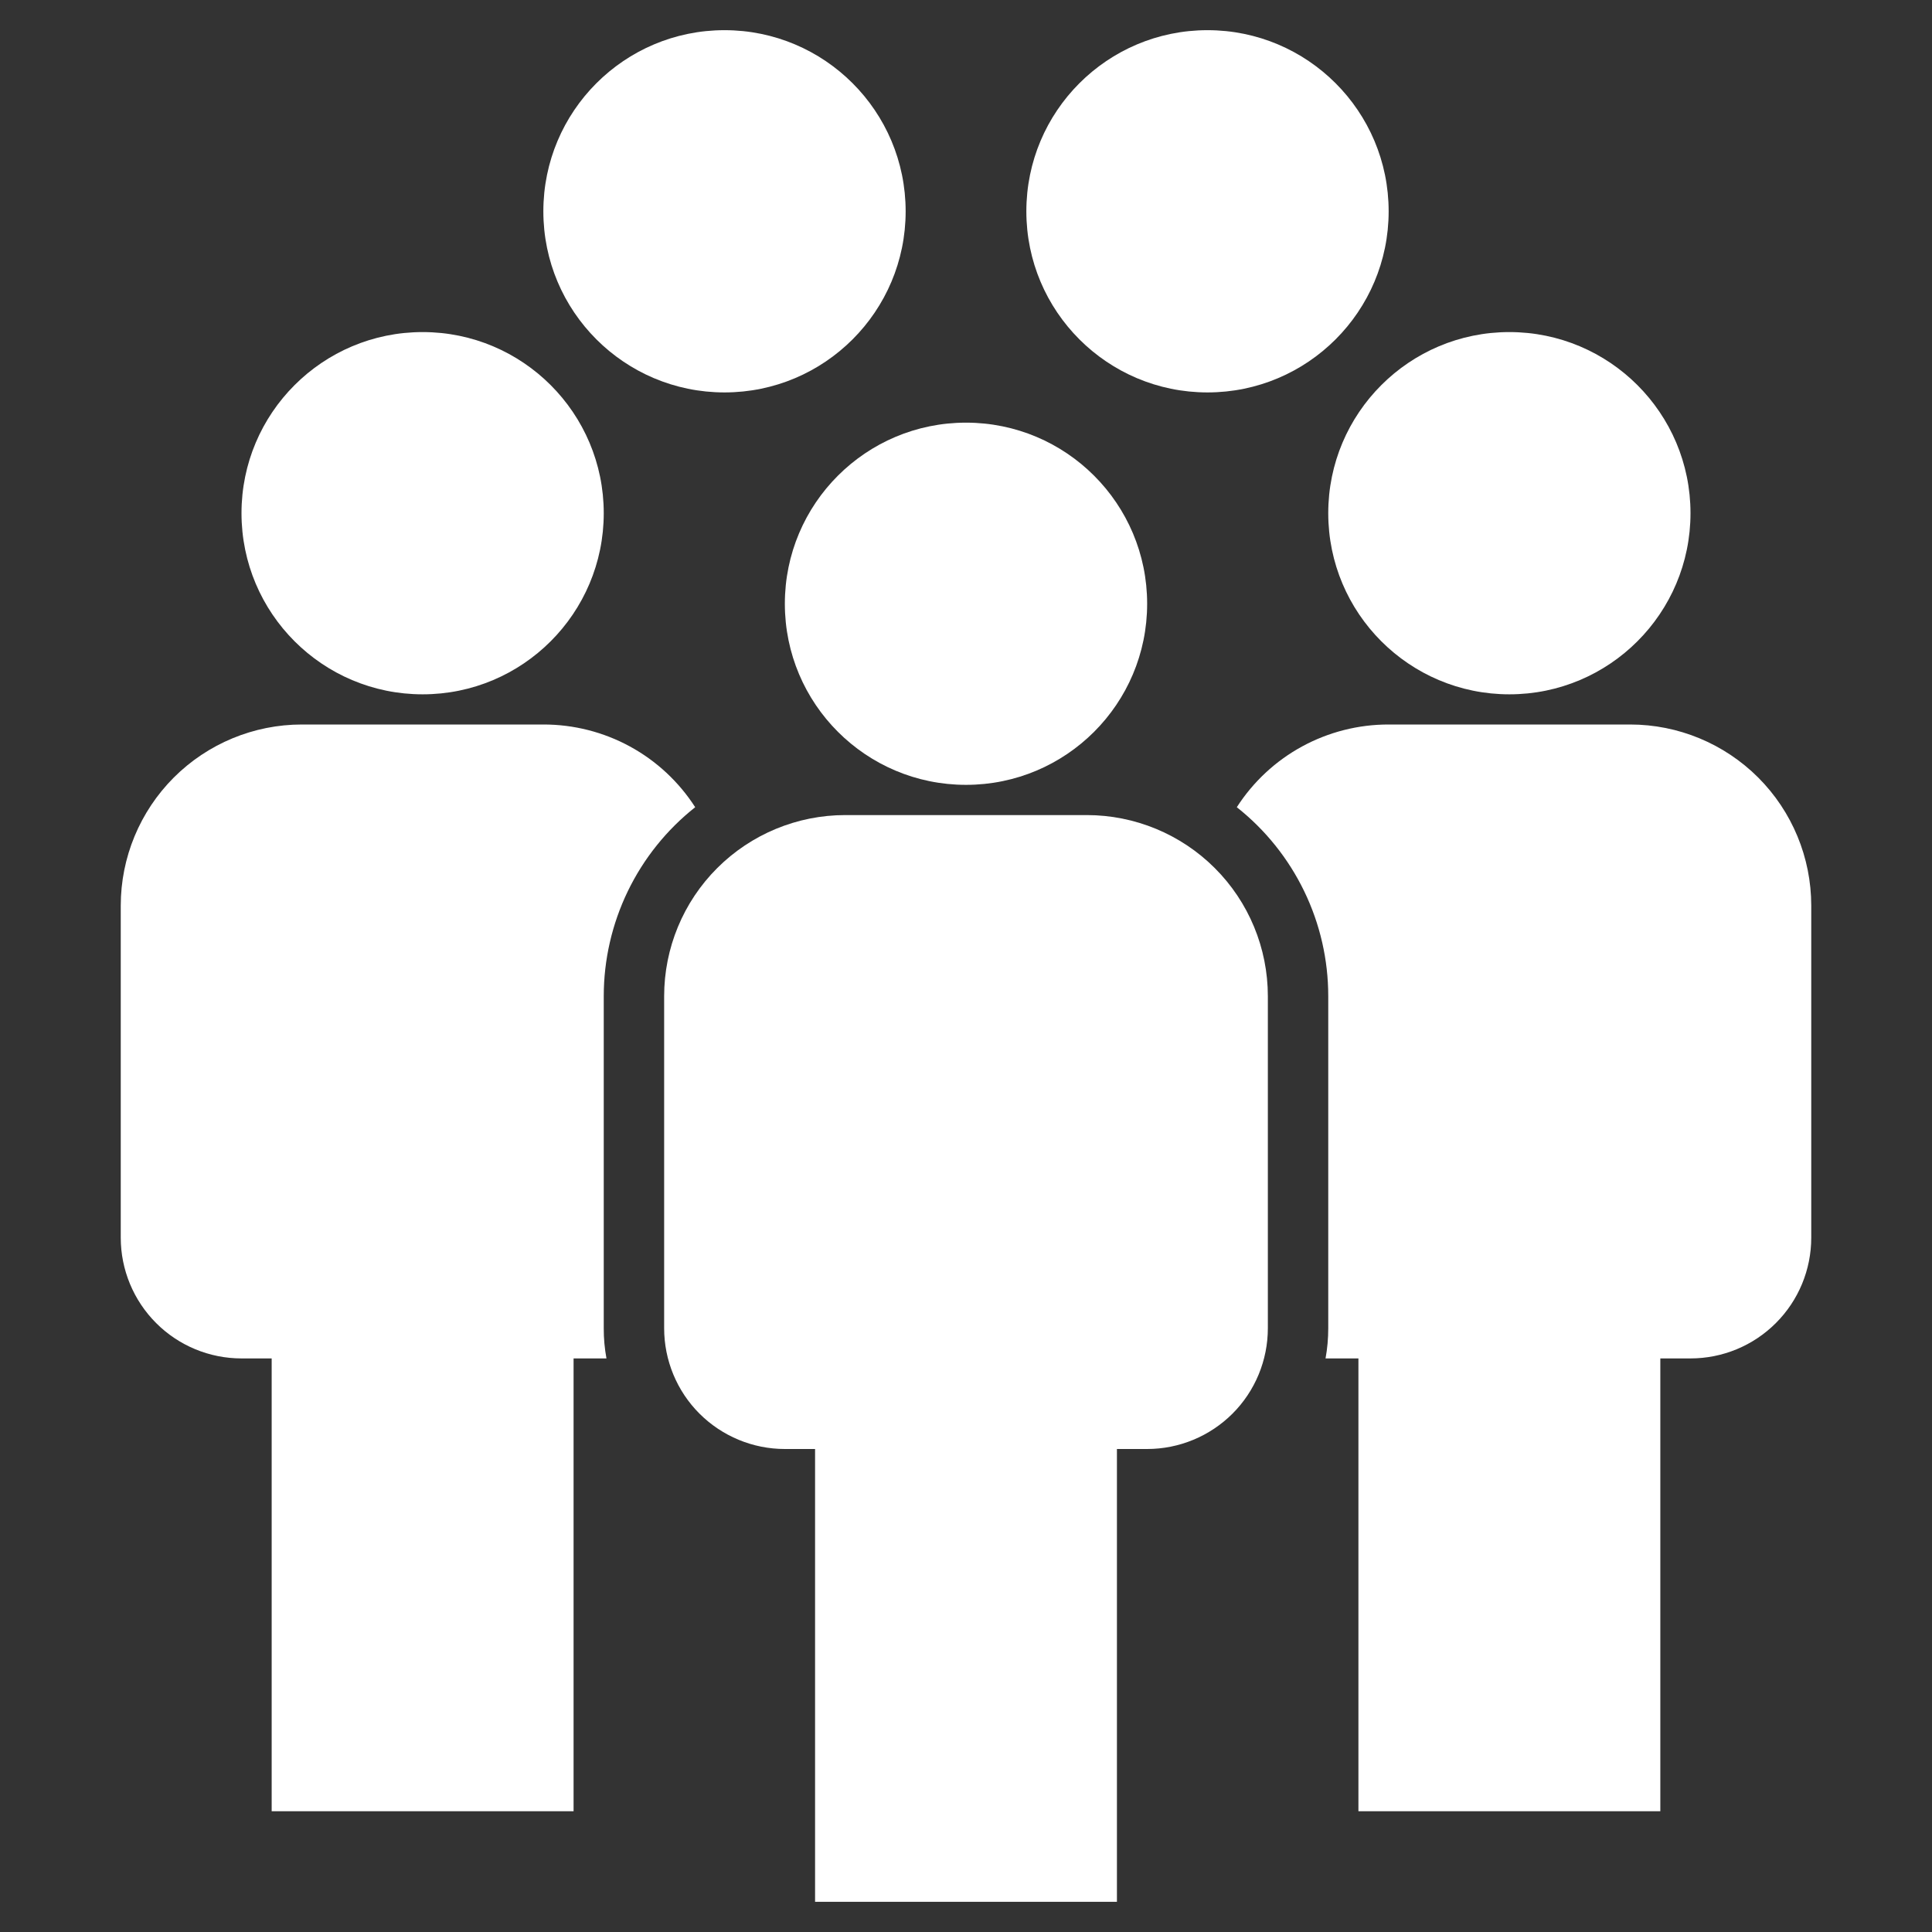
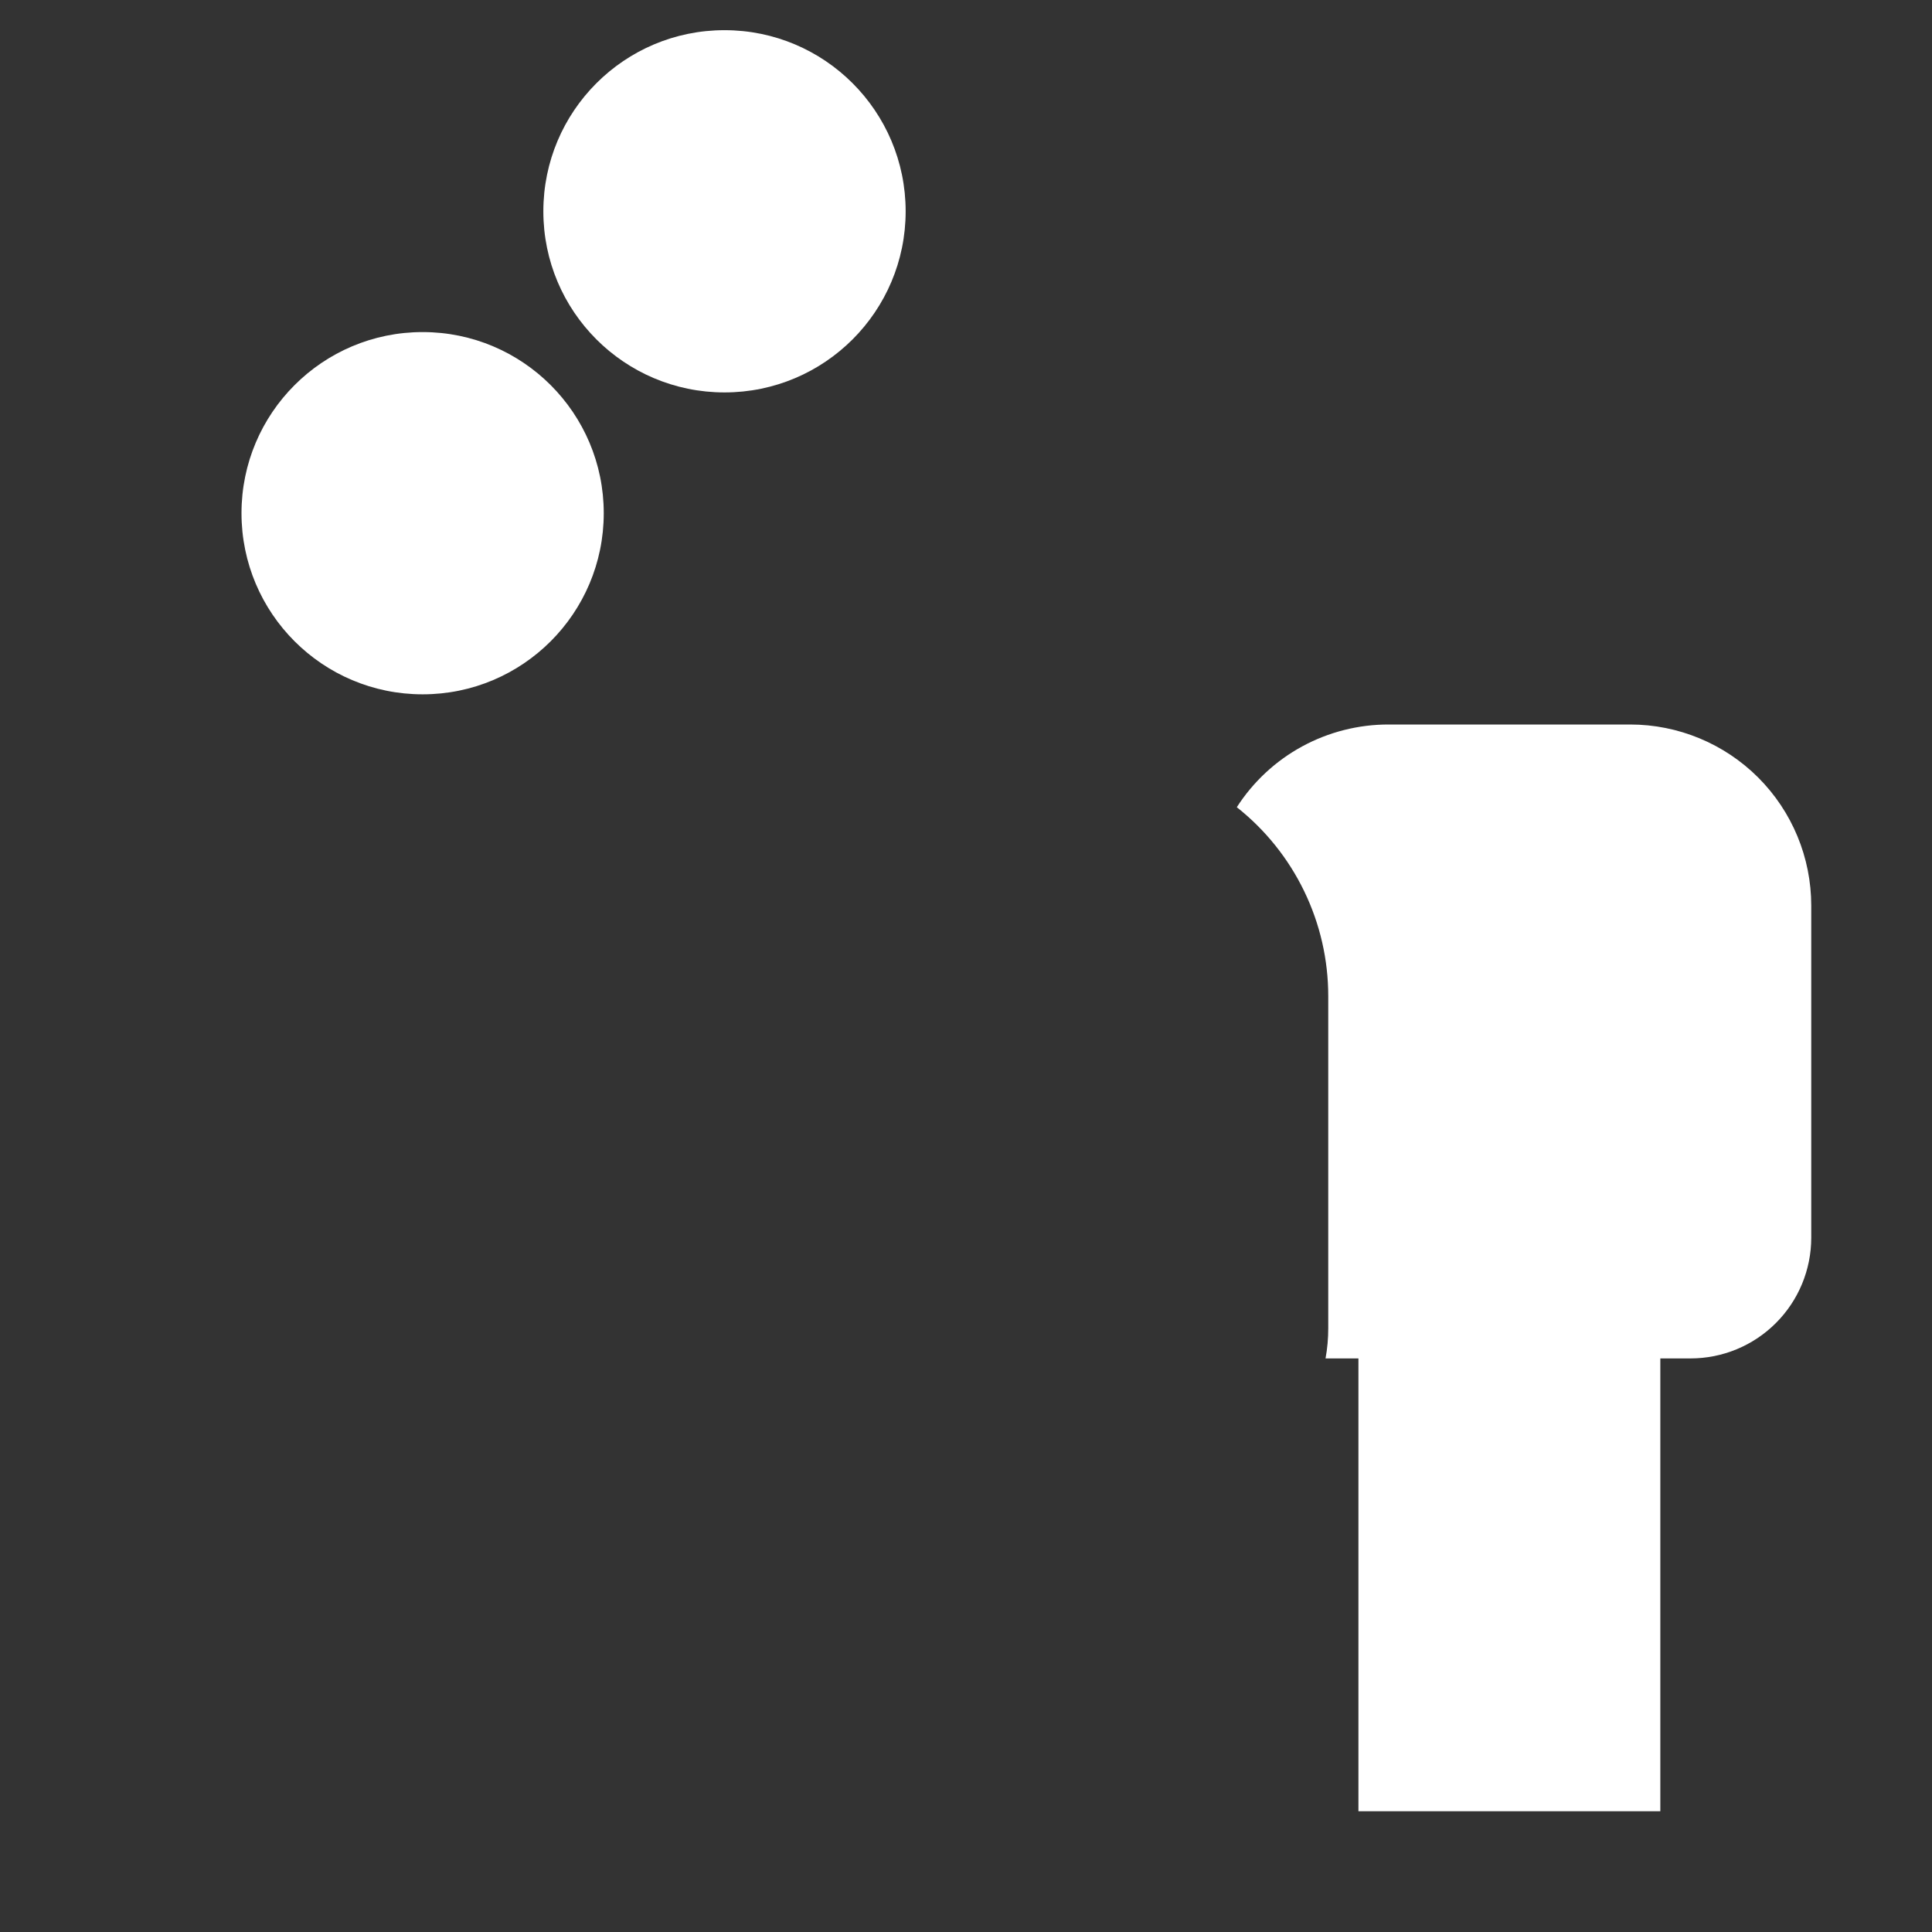
<svg xmlns="http://www.w3.org/2000/svg" width="42" height="42" viewBox="0 0 42 42" fill="none">
  <rect x="0" y="0" width="42" height="42" fill="#333333" stroke="none" />
-   <path d="M24.281 31.5H24.938C25.634 31.5 26.301 31.223 26.794 30.731C27.286 30.239 27.562 29.571 27.562 28.875V21.656C27.562 20.612 27.148 19.61 26.409 18.872C25.671 18.134 24.669 17.719 23.625 17.719H18.375C17.331 17.719 16.329 18.134 15.591 18.872C14.852 19.61 14.438 20.612 14.438 21.656V28.875C14.438 29.571 14.714 30.239 15.206 30.731C15.699 31.223 16.366 31.5 17.062 31.5H17.719V41.344H24.281V31.5Z" fill="white" />
-   <path d="M21 17.062C23.175 17.062 24.938 15.3 24.938 13.125C24.938 10.95 23.175 9.188 21 9.188C18.825 9.188 17.062 10.95 17.062 13.125C17.062 15.3 18.825 17.062 21 17.062Z" fill="white" />
  <path d="M39.375 19.688V26.906C39.375 27.602 39.099 28.27 38.606 28.762C38.114 29.255 37.446 29.531 36.75 29.531H36.094V39.375H29.531V29.531H28.816C28.856 29.315 28.875 29.095 28.875 28.875V21.656C28.875 20.866 28.697 20.086 28.352 19.374C28.008 18.663 27.507 18.038 26.887 17.548C27.242 16.996 27.73 16.541 28.307 16.227C28.884 15.913 29.531 15.749 30.188 15.75H35.438C36.482 15.75 37.483 16.165 38.222 16.903C38.96 17.642 39.375 18.643 39.375 19.688Z" fill="white" />
-   <path d="M32.812 15.094C34.987 15.094 36.75 13.331 36.75 11.156C36.75 8.982 34.987 7.219 32.812 7.219C30.638 7.219 28.875 8.982 28.875 11.156C28.875 13.331 30.638 15.094 32.812 15.094Z" fill="white" />
-   <path d="M13.125 21.656V28.875C13.124 29.095 13.144 29.315 13.184 29.531H12.469V39.375H5.906V29.531H5.25C4.554 29.531 3.886 29.255 3.394 28.762C2.902 28.27 2.625 27.602 2.625 26.906V19.688C2.625 18.643 3.04 17.642 3.778 16.903C4.517 16.165 5.518 15.75 6.562 15.75H11.812C12.469 15.749 13.116 15.913 13.693 16.227C14.27 16.541 14.758 16.996 15.113 17.548C14.493 18.038 13.992 18.663 13.648 19.374C13.304 20.086 13.125 20.866 13.125 21.656Z" fill="white" />
  <path d="M9.188 15.094C11.362 15.094 13.125 13.331 13.125 11.156C13.125 8.982 11.362 7.219 9.188 7.219C7.013 7.219 5.25 8.982 5.25 11.156C5.25 13.331 7.013 15.094 9.188 15.094Z" fill="white" />
  <path d="M15.75 8.531C17.925 8.531 19.688 6.768 19.688 4.594C19.688 2.419 17.925 0.656 15.75 0.656C13.575 0.656 11.812 2.419 11.812 4.594C11.812 6.768 13.575 8.531 15.75 8.531Z" fill="white" />
-   <path d="M26.25 8.531C28.425 8.531 30.188 6.768 30.188 4.594C30.188 2.419 28.425 0.656 26.25 0.656C24.075 0.656 22.312 2.419 22.312 4.594C22.312 6.768 24.075 8.531 26.25 8.531Z" fill="white" />
</svg>